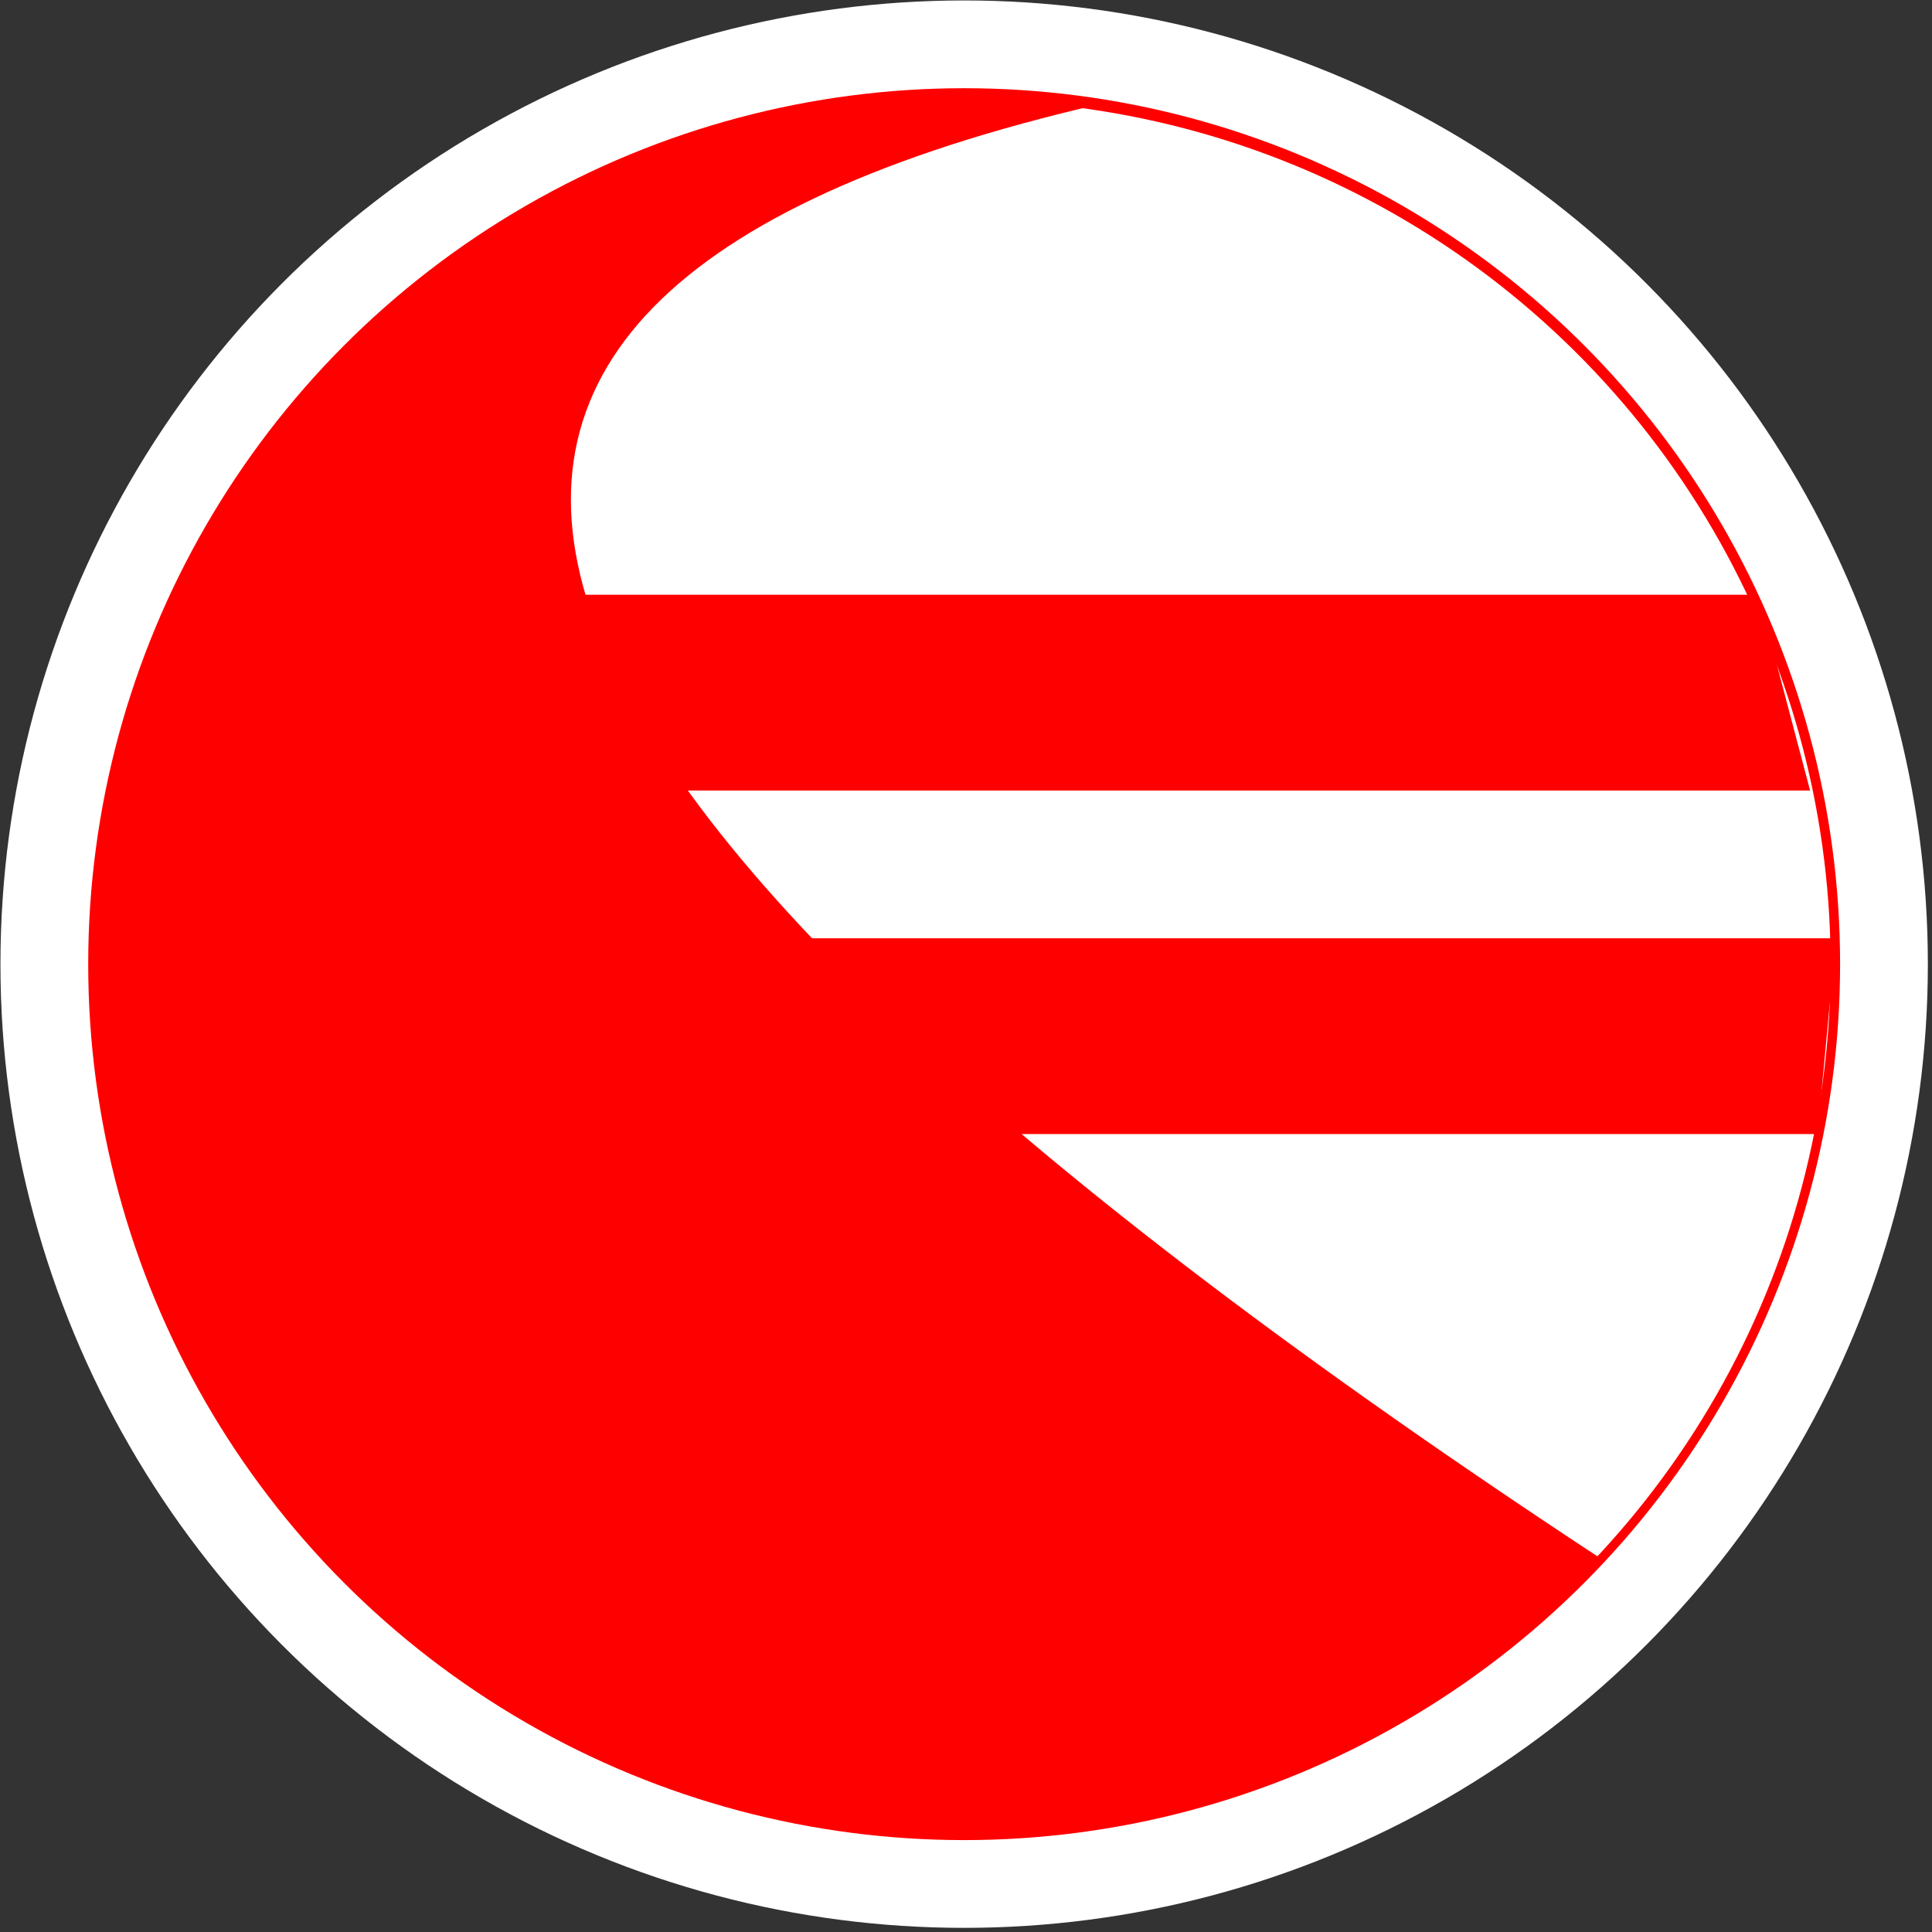
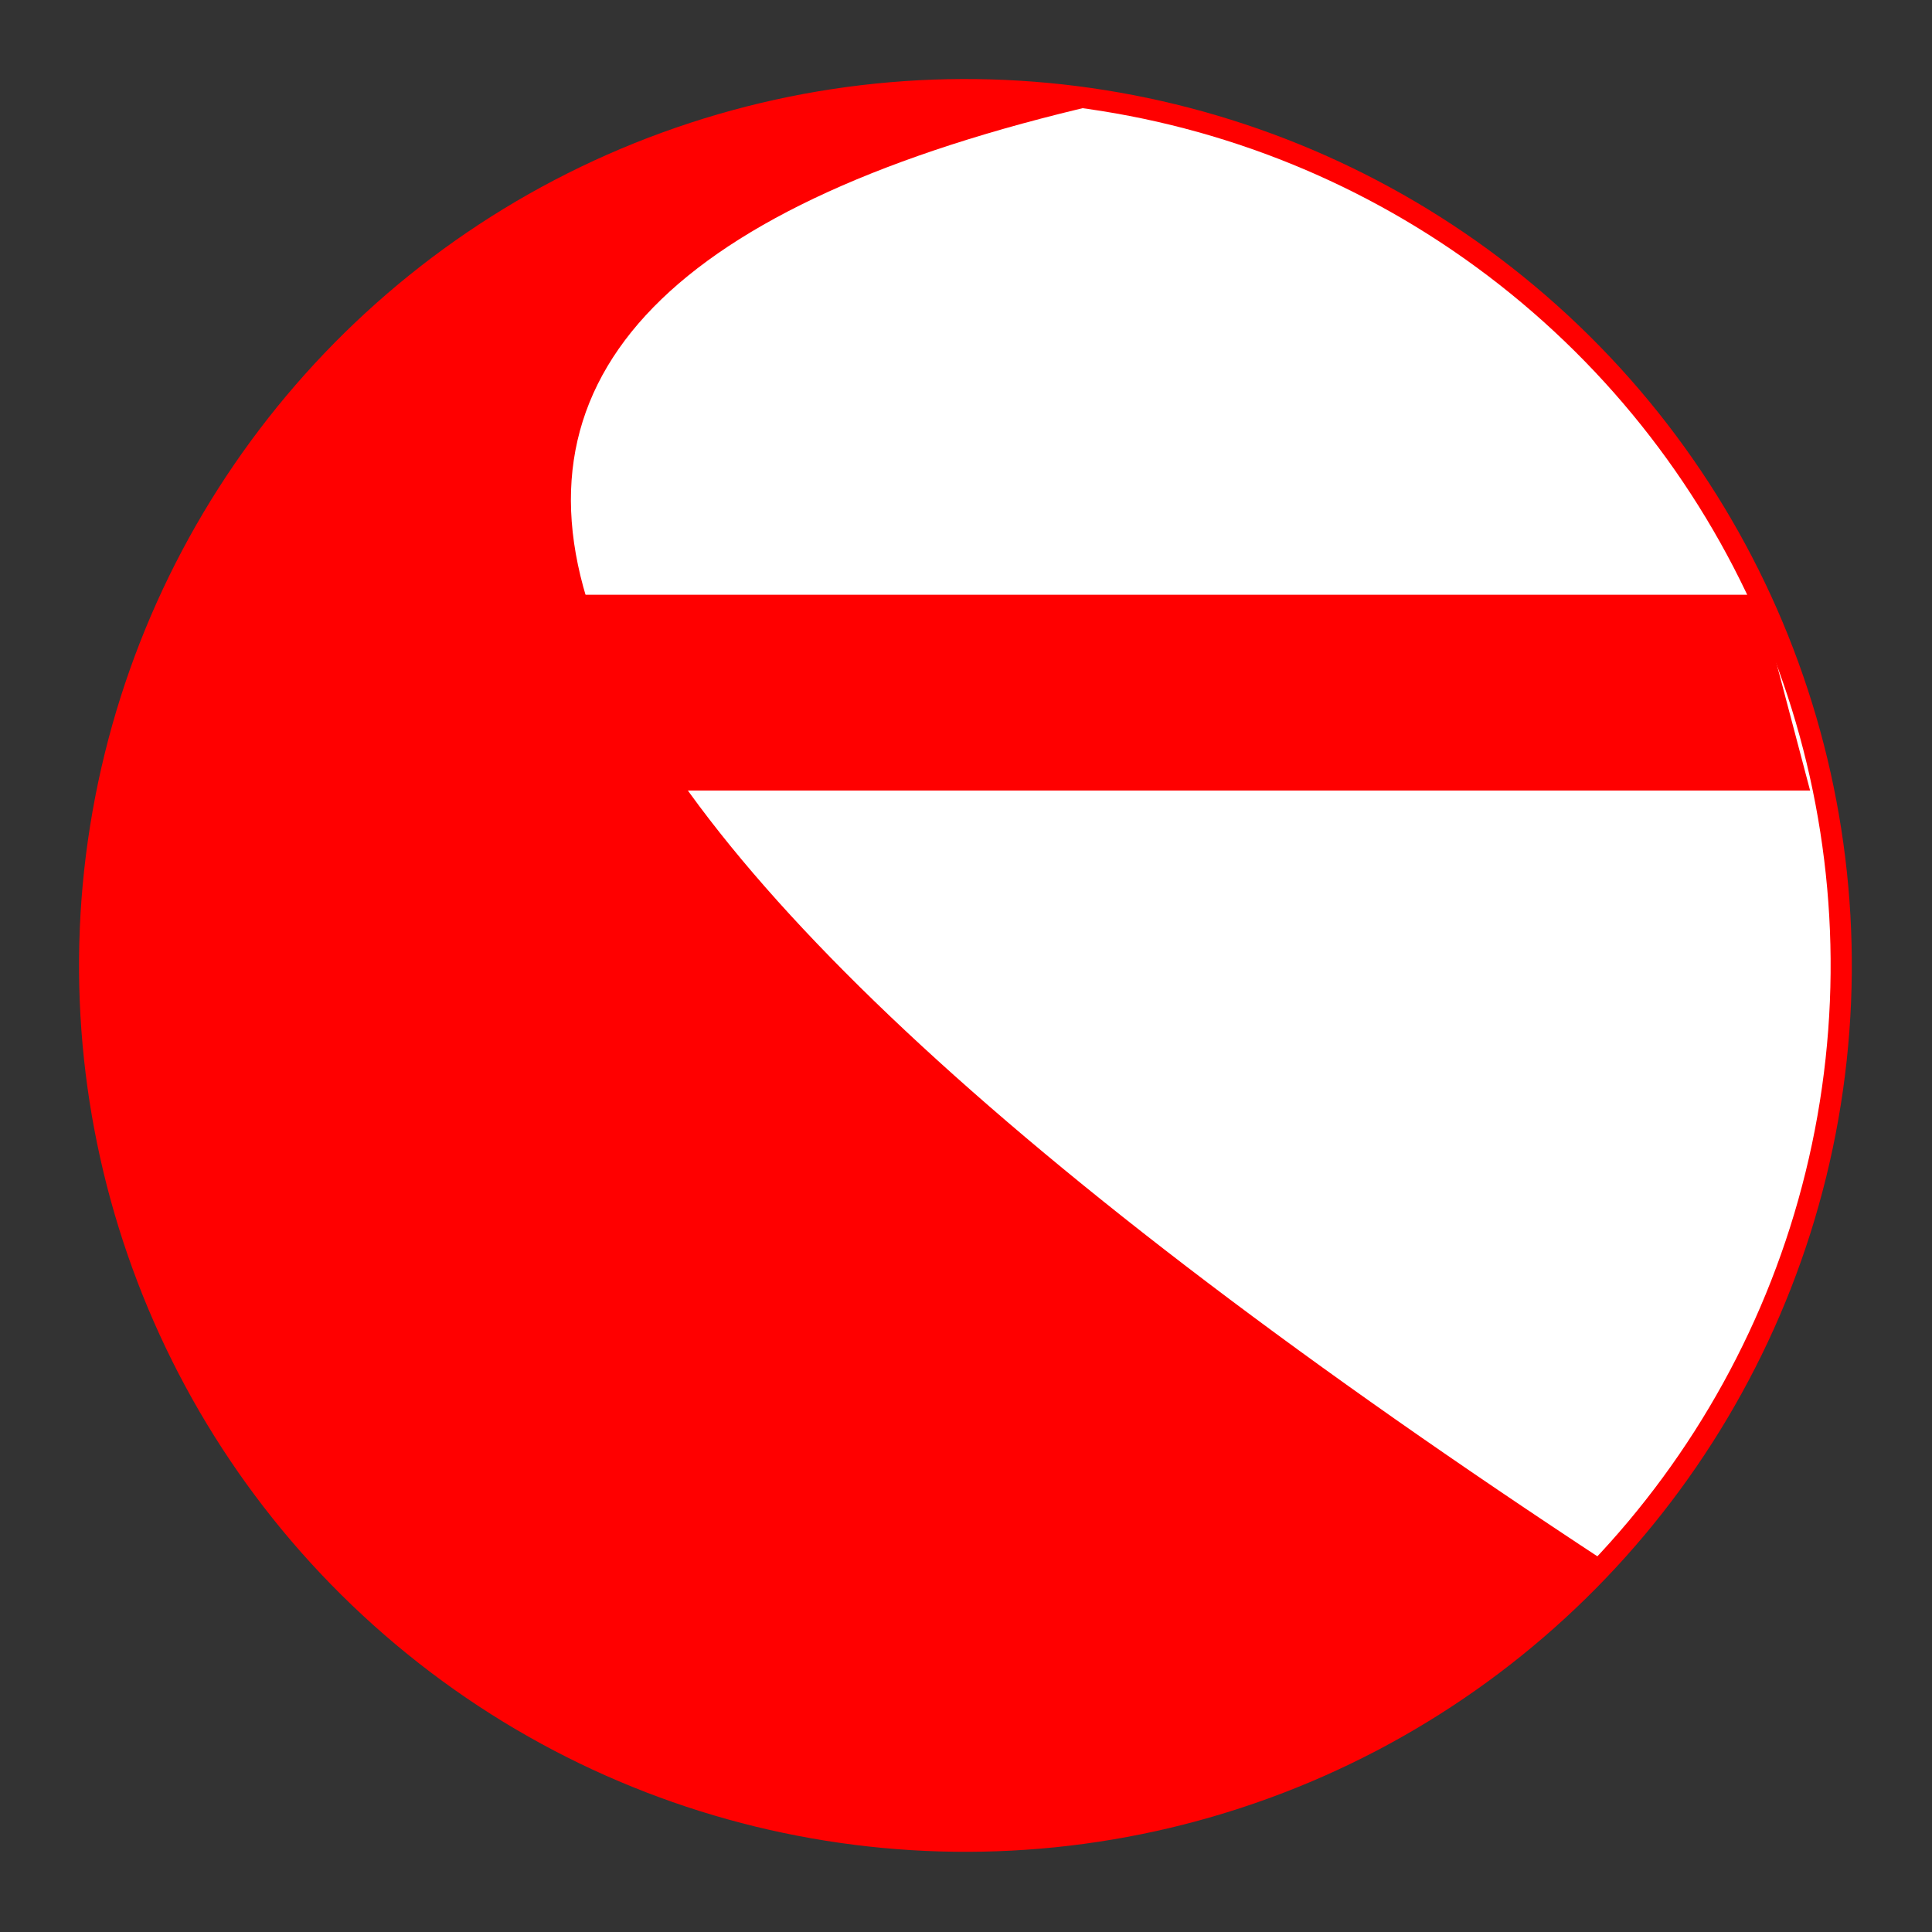
<svg xmlns="http://www.w3.org/2000/svg" xml:space="preserve" width="120px" height="120px" version="1.1" style="shape-rendering:geometricPrecision; text-rendering:geometricPrecision; image-rendering:optimizeQuality; fill-rule:evenodd; clip-rule:evenodd" viewBox="0 0 523 523">
  <rect x="0" y="0" width="523" height="523" fill="#333333" stroke="none" />
  <defs>
    <style type="text/css">
   
    .str0 {stroke:white;stroke-width:23.759}
    .fil2 {fill:none}
    .fil0 {fill:red}
    .fil1 {fill:white}
   
  </style>
  </defs>
  <g id="Слой_x0020_7">
    <g id="_717938656">
      <g>
        <circle class="fil0" transform="matrix(6.564 1.157 -1.157 6.564 261.345 261.345)" r="36" />
        <circle class="fil1" transform="matrix(6.407 1.13 -1.13 6.407 261.345 261.345)" r="36" />
        <path class="fil0" d="M303 27c-235,52 -191,184 132,396 -55,59 -136,86 -215,72 -129,-23 -215,-146 -193,-275 23,-129 146,-215 276,-193z" />
        <polygon class="fil0" points="134,161 476,161 490,214 148,214 " />
-         <polygon class="fil0" points="154,254 497,254 492,307 149,307 " />
      </g>
-       <circle class="fil2 str0" cx="261" cy="261" r="249" />
      <circle class="fil2" cx="261" cy="261" r="261" />
    </g>
  </g>
</svg>